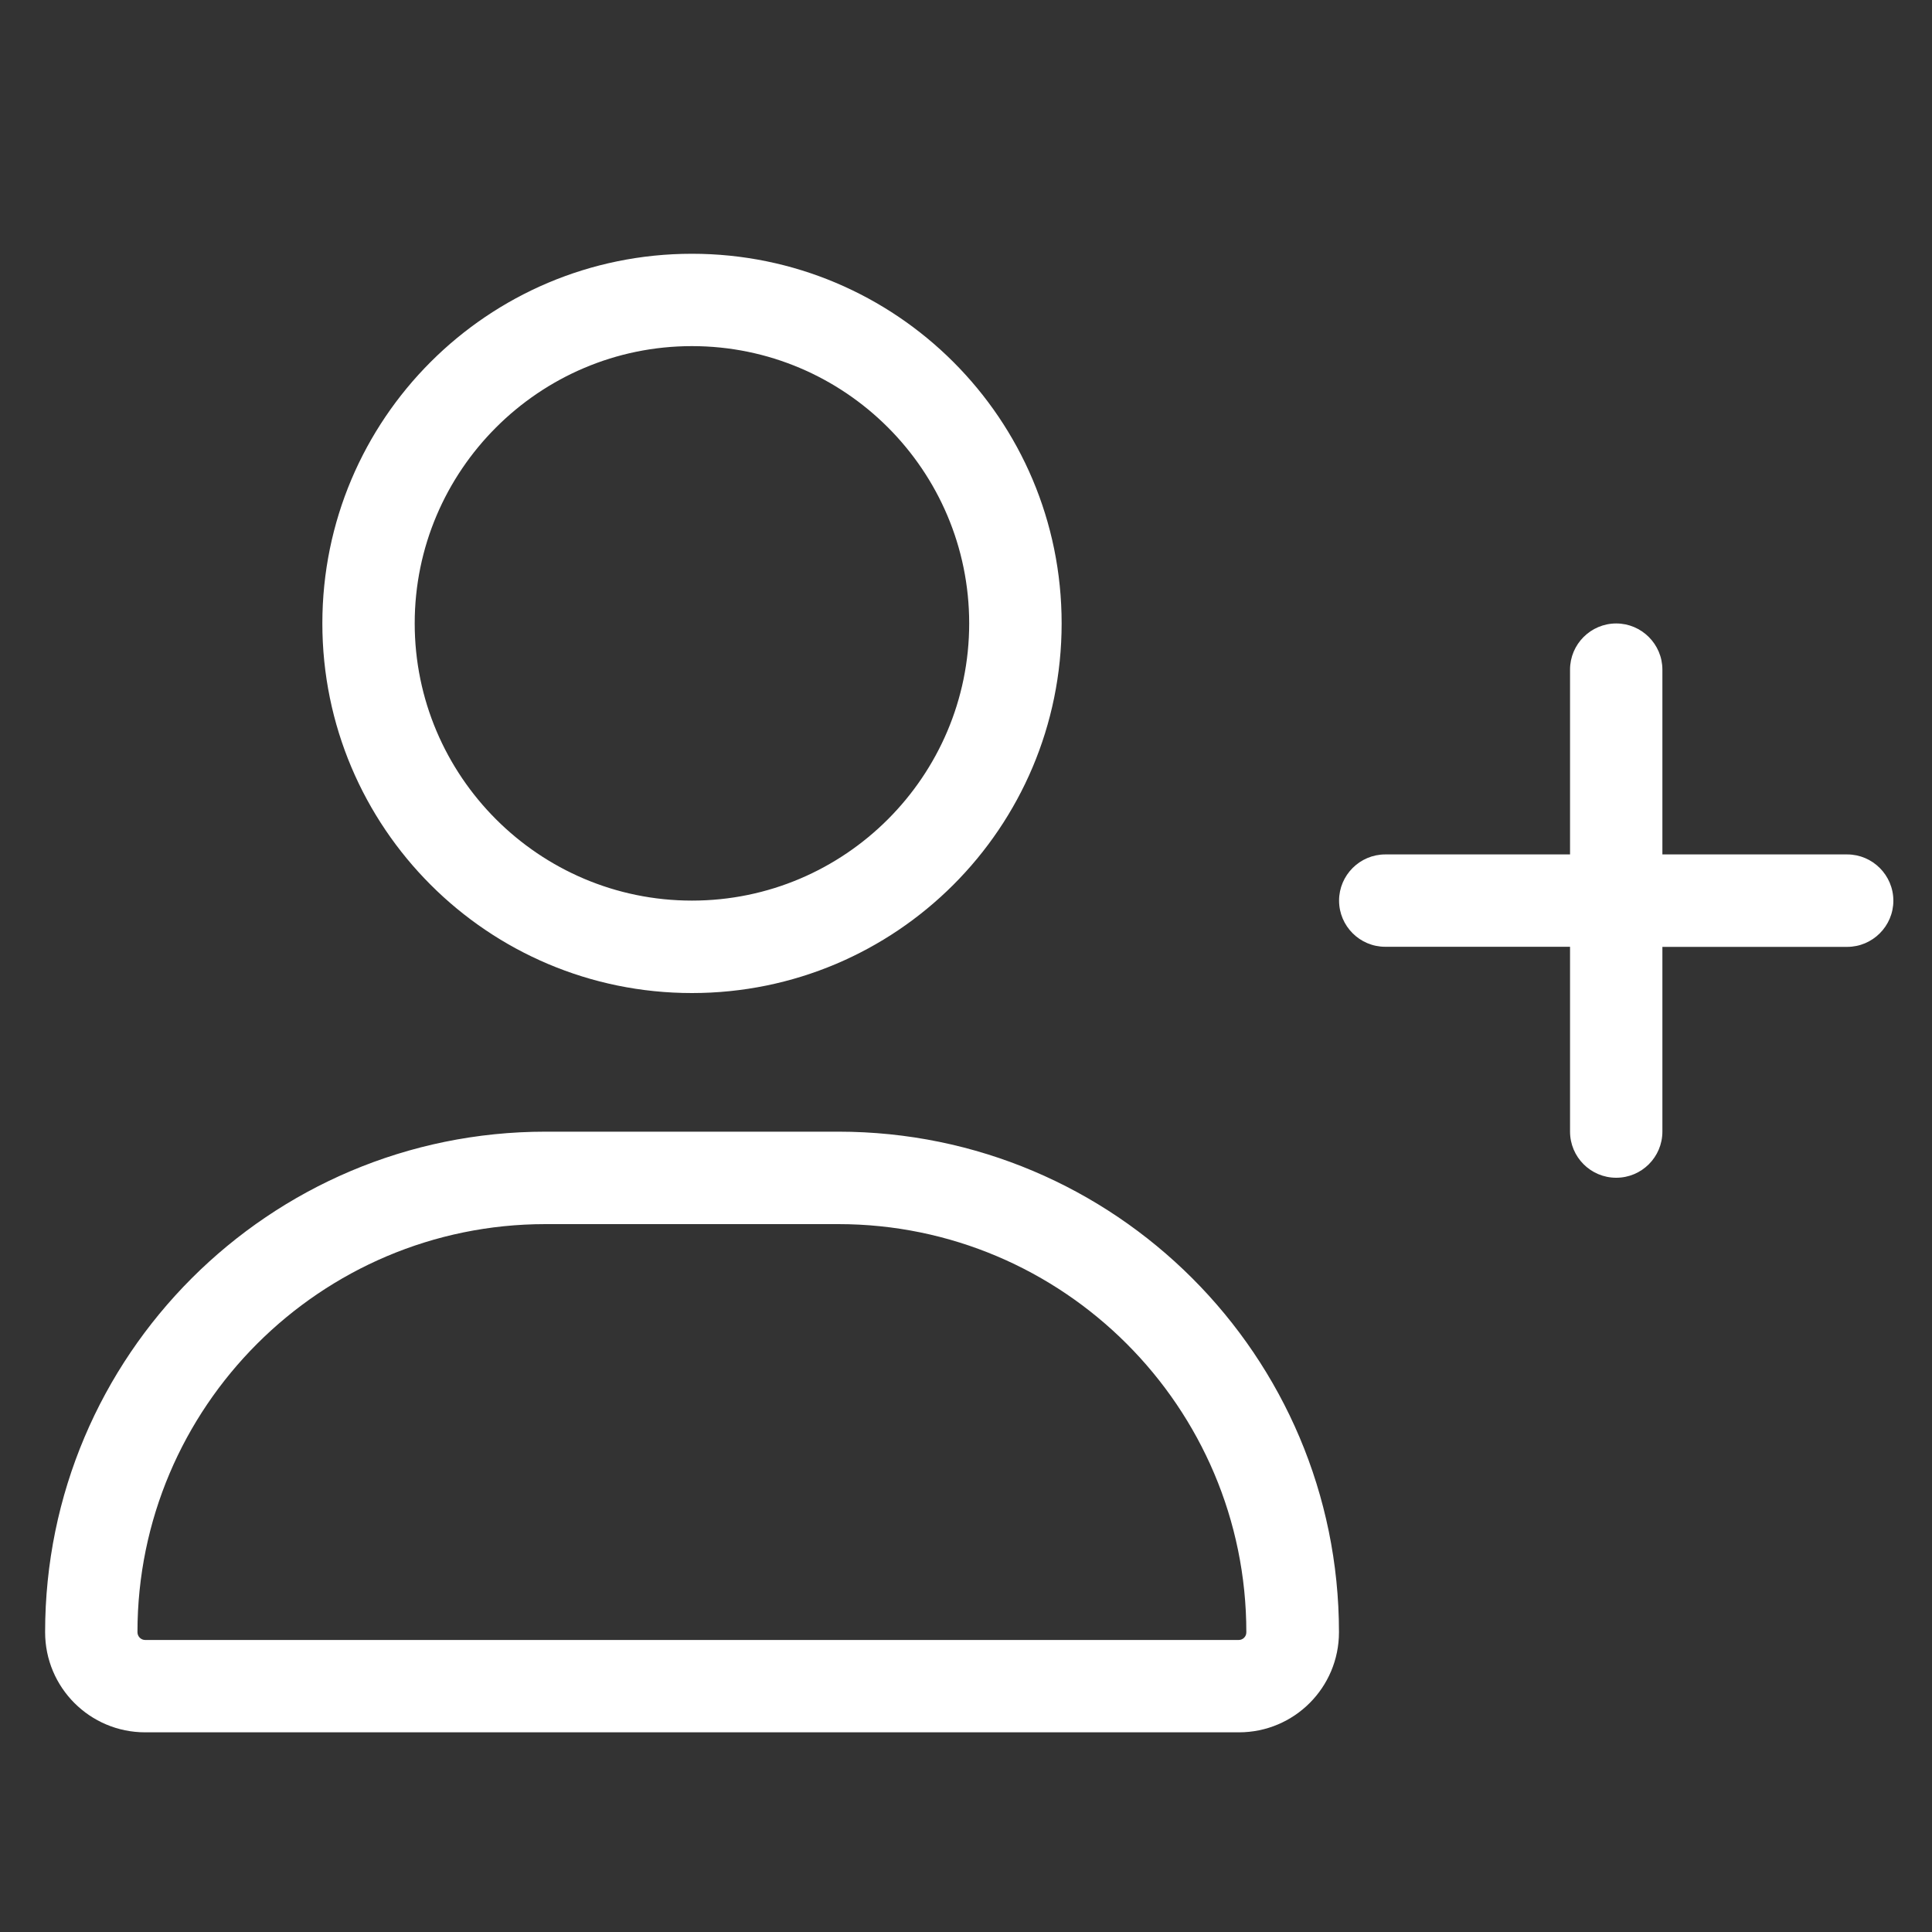
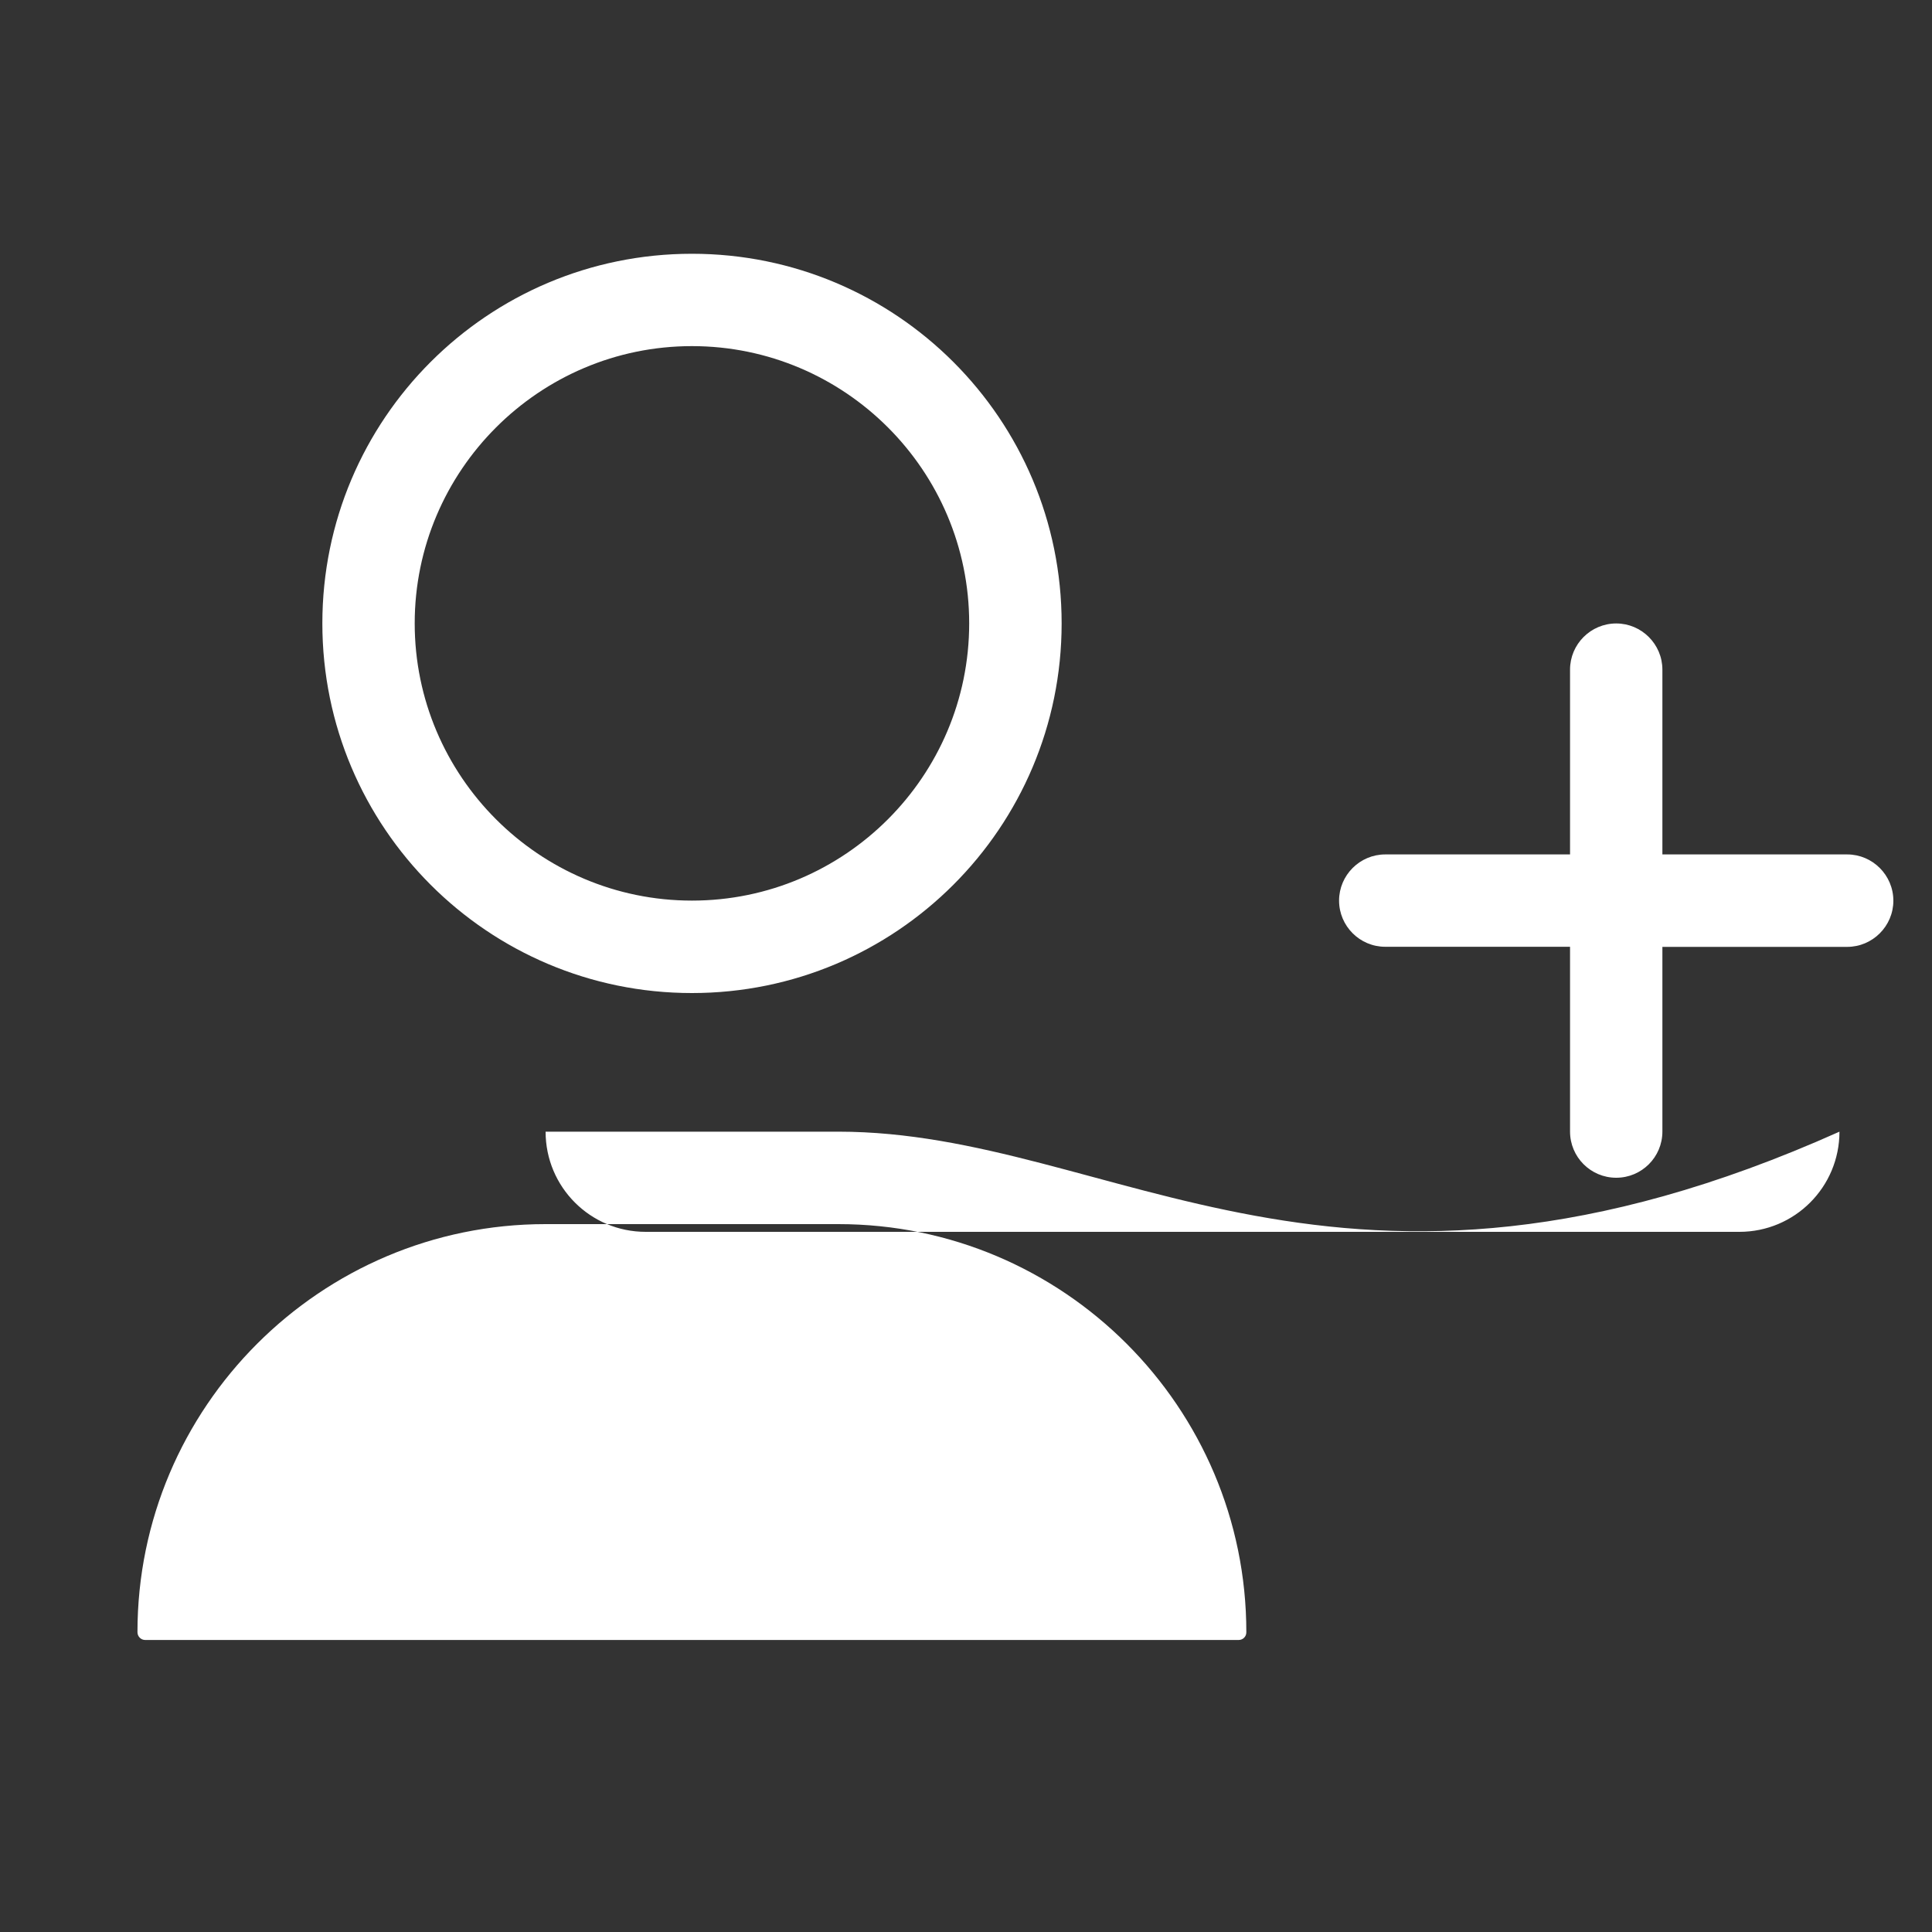
<svg xmlns="http://www.w3.org/2000/svg" id="Layer_1" style="enable-background:new 0 0 200 200;" version="1.1" viewBox="0 0 200 200" x="0px" y="0px">
  <rect x="0" y="0" width="200" height="200" fill="#333333" stroke="none" />
  <style type="text/css">
	.st0{fill:#FFFFFF;}
</style>
-   <path class="st0" d="M86.79,117.15H56.48c-28.61,0-51.81,23.2-51.81,51.81c0,5.74,4.64,10.37,10.36,10.37h113.22&#13;&#10; c5.72,0,10.36-4.63,10.36-10.37C138.6,140.35,115.4,117.15,86.79,117.15z M128.23,169.77H15.03c-0.44,0-0.8-0.36-0.8-0.81&#13;&#10; c0-23.29,18.95-42.24,42.24-42.24h30.31c23.29,0,42.24,18.95,42.24,42.24C129.03,169.41,128.67,169.77,128.23,169.77z M71.63,102.8&#13;&#10; c21.14,0,38.27-17.13,38.27-38.27S92.77,26.27,71.63,26.27S33.37,43.4,33.37,64.53S50.5,102.8,71.63,102.8z M71.63,35.83&#13;&#10; c15.83,0,28.7,12.87,28.7,28.7c0,15.82-12.87,28.7-28.7,28.7s-28.7-12.89-28.7-28.7C42.93,48.71,55.82,35.83,71.63,35.83z&#13;&#10;  M191.22,88.45h-19.13V69.32c0-2.63-2.15-4.78-4.78-4.78s-4.78,2.14-4.78,4.78v19.13h-19.13c-2.63,0-4.78,2.15-4.78,4.78&#13;&#10; c0,2.63,2.14,4.78,4.78,4.78h19.13v19.13c0,2.64,2.14,4.78,4.78,4.78s4.78-2.14,4.78-4.78V98.02h19.13c2.63,0,4.78-2.15,4.78-4.78&#13;&#10; C196,90.6,193.85,88.45,191.22,88.45z" />
+   <path class="st0" d="M86.79,117.15H56.48c0,5.74,4.64,10.37,10.36,10.37h113.22&#13;&#10; c5.72,0,10.36-4.63,10.36-10.37C138.6,140.35,115.4,117.15,86.79,117.15z M128.23,169.77H15.03c-0.44,0-0.8-0.36-0.8-0.81&#13;&#10; c0-23.29,18.95-42.24,42.24-42.24h30.31c23.29,0,42.24,18.95,42.24,42.24C129.03,169.41,128.67,169.77,128.23,169.77z M71.63,102.8&#13;&#10; c21.14,0,38.27-17.13,38.27-38.27S92.77,26.27,71.63,26.27S33.37,43.4,33.37,64.53S50.5,102.8,71.63,102.8z M71.63,35.83&#13;&#10; c15.83,0,28.7,12.87,28.7,28.7c0,15.82-12.87,28.7-28.7,28.7s-28.7-12.89-28.7-28.7C42.93,48.71,55.82,35.83,71.63,35.83z&#13;&#10;  M191.22,88.45h-19.13V69.32c0-2.63-2.15-4.78-4.78-4.78s-4.78,2.14-4.78,4.78v19.13h-19.13c-2.63,0-4.78,2.15-4.78,4.78&#13;&#10; c0,2.63,2.14,4.78,4.78,4.78h19.13v19.13c0,2.64,2.14,4.78,4.78,4.78s4.78-2.14,4.78-4.78V98.02h19.13c2.63,0,4.78-2.15,4.78-4.78&#13;&#10; C196,90.6,193.85,88.45,191.22,88.45z" />
</svg>